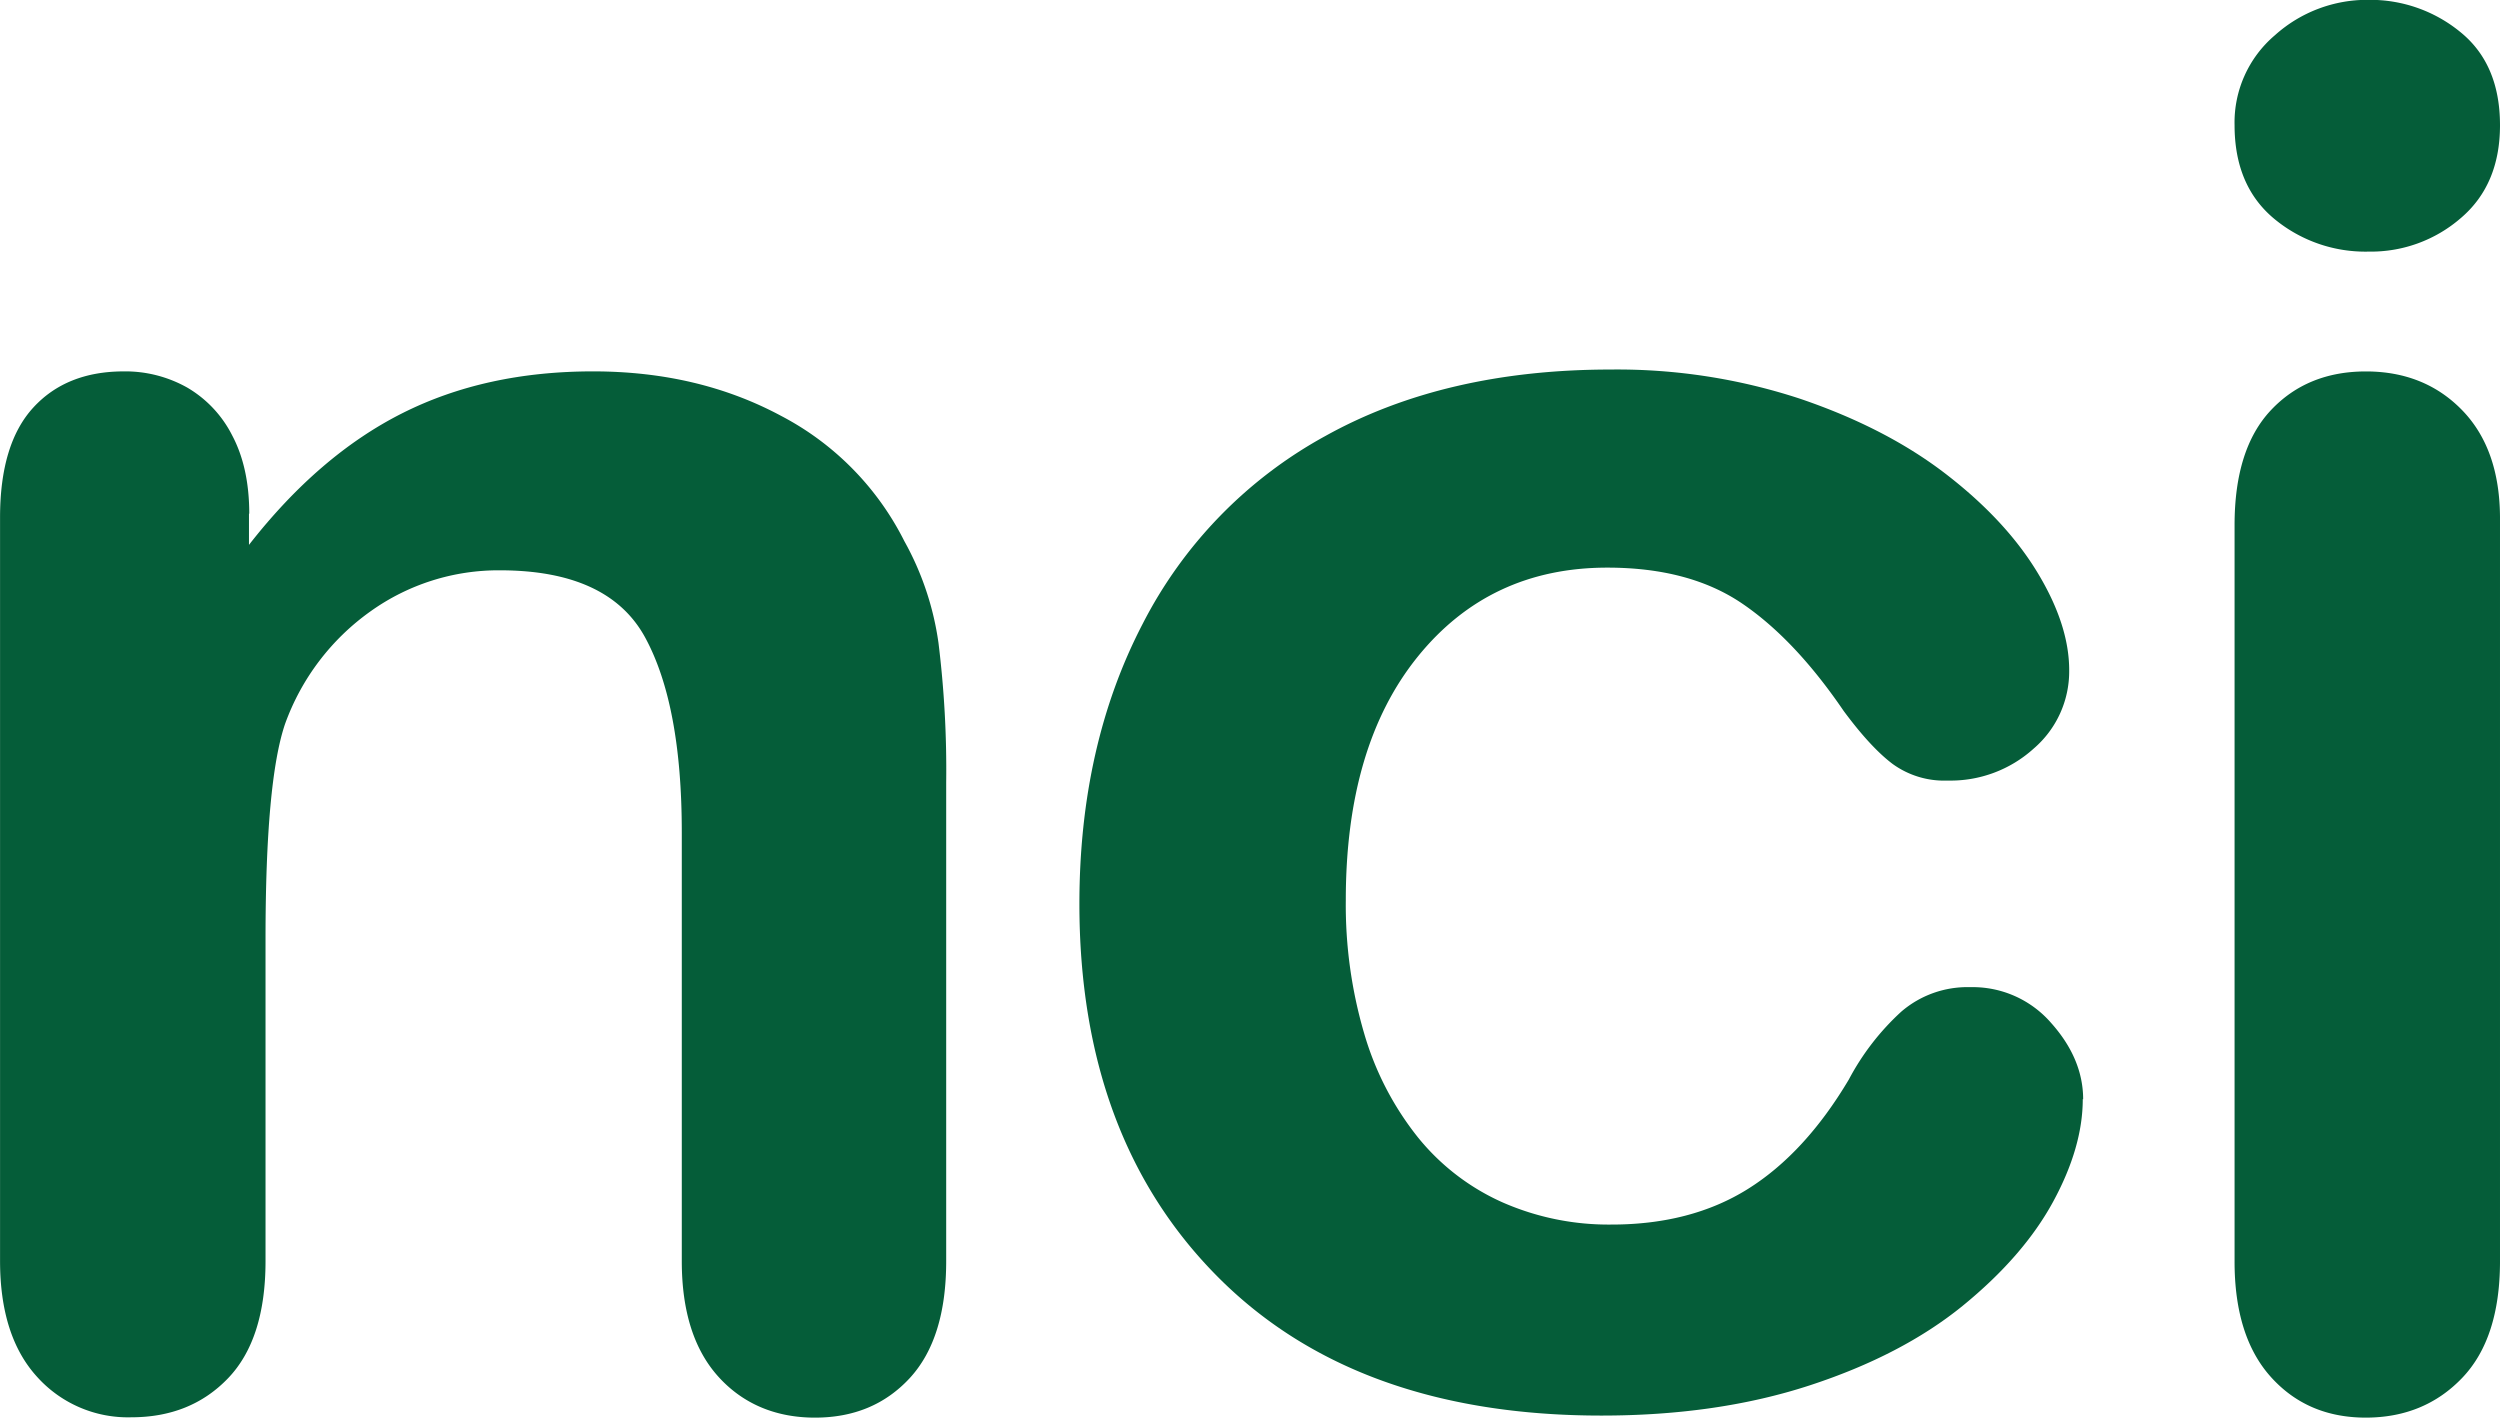
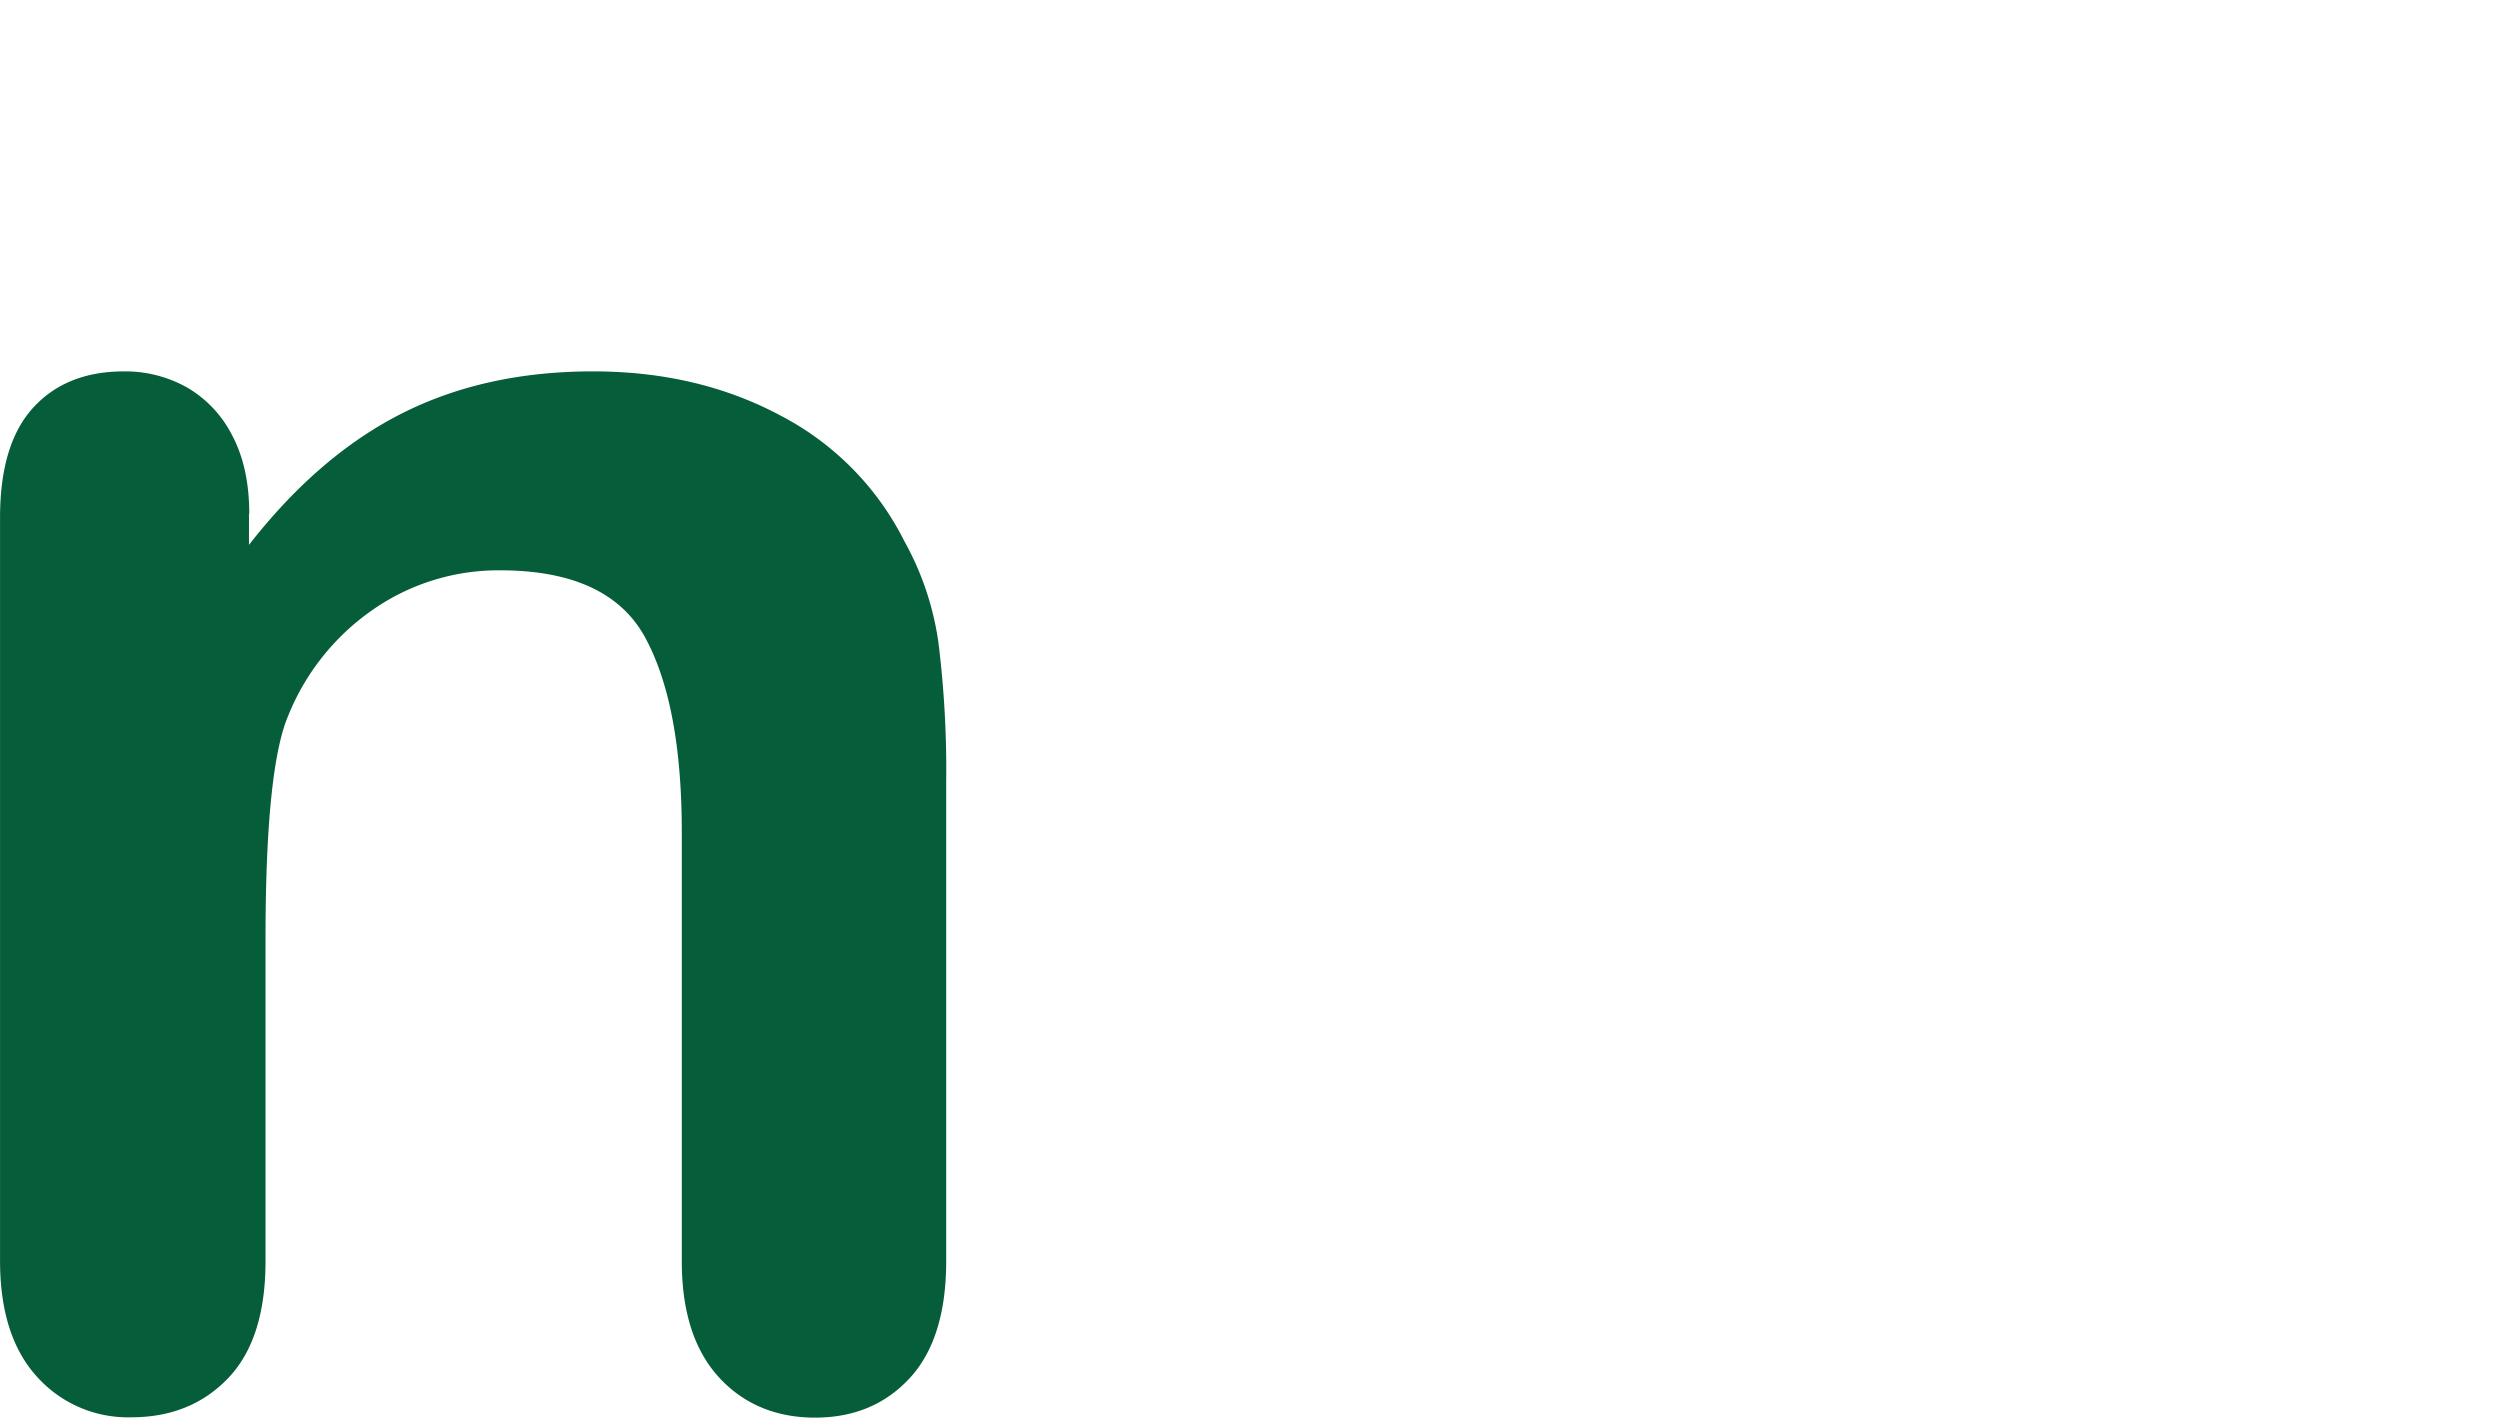
<svg xmlns="http://www.w3.org/2000/svg" viewBox="0 0 512 290.33">
  <defs>
    <style>.a{fill:#055d39;}</style>
  </defs>
  <path class="a" d="M215.93,257.68v6.38q14.31-18.34,31.36-26.94t39.13-8.59q21.49,0,38.43,9.08a58.6,58.6,0,0,1,25.29,25.67,59.81,59.81,0,0,1,7,20.85,211.73,211.73,0,0,1,1.58,28.57v98.06q0,15.83-7.45,23.93c-5,5.41-11.45,8.11-19.43,8.11s-14.66-2.77-19.7-8.3-7.57-13.44-7.57-23.74V322.93q0-26.07-7.48-39.86t-29.76-13.8a45.06,45.06,0,0,0-26.49,8.39,48.4,48.4,0,0,0-17.52,23.07q-4,11.77-4,44v66q0,16-7.67,24t-19.81,8a25,25,0,0,1-19.32-8.3q-7.57-8.31-7.57-23.74V258.46q0-15.07,6.78-22.49t18.51-7.44a25.87,25.87,0,0,1,13,3.29,23.74,23.74,0,0,1,9.26,9.84q3.48,6.57,3.49,16" transform="translate(-164.94 -152.47)" />
-   <path class="a" d="M591.49,377.56q0,9.84-6.06,21t-18.52,21.33q-12.46,10.13-31.36,16.31t-42.62,6.18q-50.39,0-78.65-28.47T386,337.6q0-32.43,12.94-57.33a91.19,91.19,0,0,1,37.44-38.51q24.48-13.62,58.54-13.61a119.81,119.81,0,0,1,38.73,6q17.63,6,29.87,15.45t18.72,20.17q6.48,10.71,6.47,20a20.82,20.82,0,0,1-7.26,16,25.39,25.39,0,0,1-17.63,6.56,18,18,0,0,1-11.24-3.38c-3-2.25-6.36-5.88-10.07-10.9q-10-14.67-20.81-22t-27.58-7.33q-24.09,0-38.83,18.24t-14.73,49.9a93.39,93.39,0,0,0,3.78,27.32,61.6,61.6,0,0,0,11,21.23,46.69,46.69,0,0,0,17.33,13.31,54,54,0,0,0,22.3,4.54q16.33,0,28-7.33t20.62-22.39a51.27,51.27,0,0,1,10.75-13.9,20.77,20.77,0,0,1,14.13-5,21.26,21.26,0,0,1,16.54,7.33q6.55,7.33,6.56,15.64" transform="translate(-164.94 -152.47)" />
-   <path class="a" d="M650.05,204a29.23,29.23,0,0,1-19.41-6.77q-8.05-6.73-8.06-19.11a23.43,23.43,0,0,1,8.27-18.44,28.26,28.26,0,0,1,19.2-7.24A29.09,29.09,0,0,1,668.78,159q8.15,6.57,8.16,19.11,0,12.16-8,19A28.1,28.1,0,0,1,650.05,204m26.89,54.42V410.76q0,15.83-7.77,23.93t-19.71,8.11q-11.94,0-19.42-8.3t-7.46-23.74V260q0-15.63,7.46-23.54t19.42-7.92q12,0,19.71,7.92t7.77,22" transform="translate(-164.94 -152.47)" />
</svg>